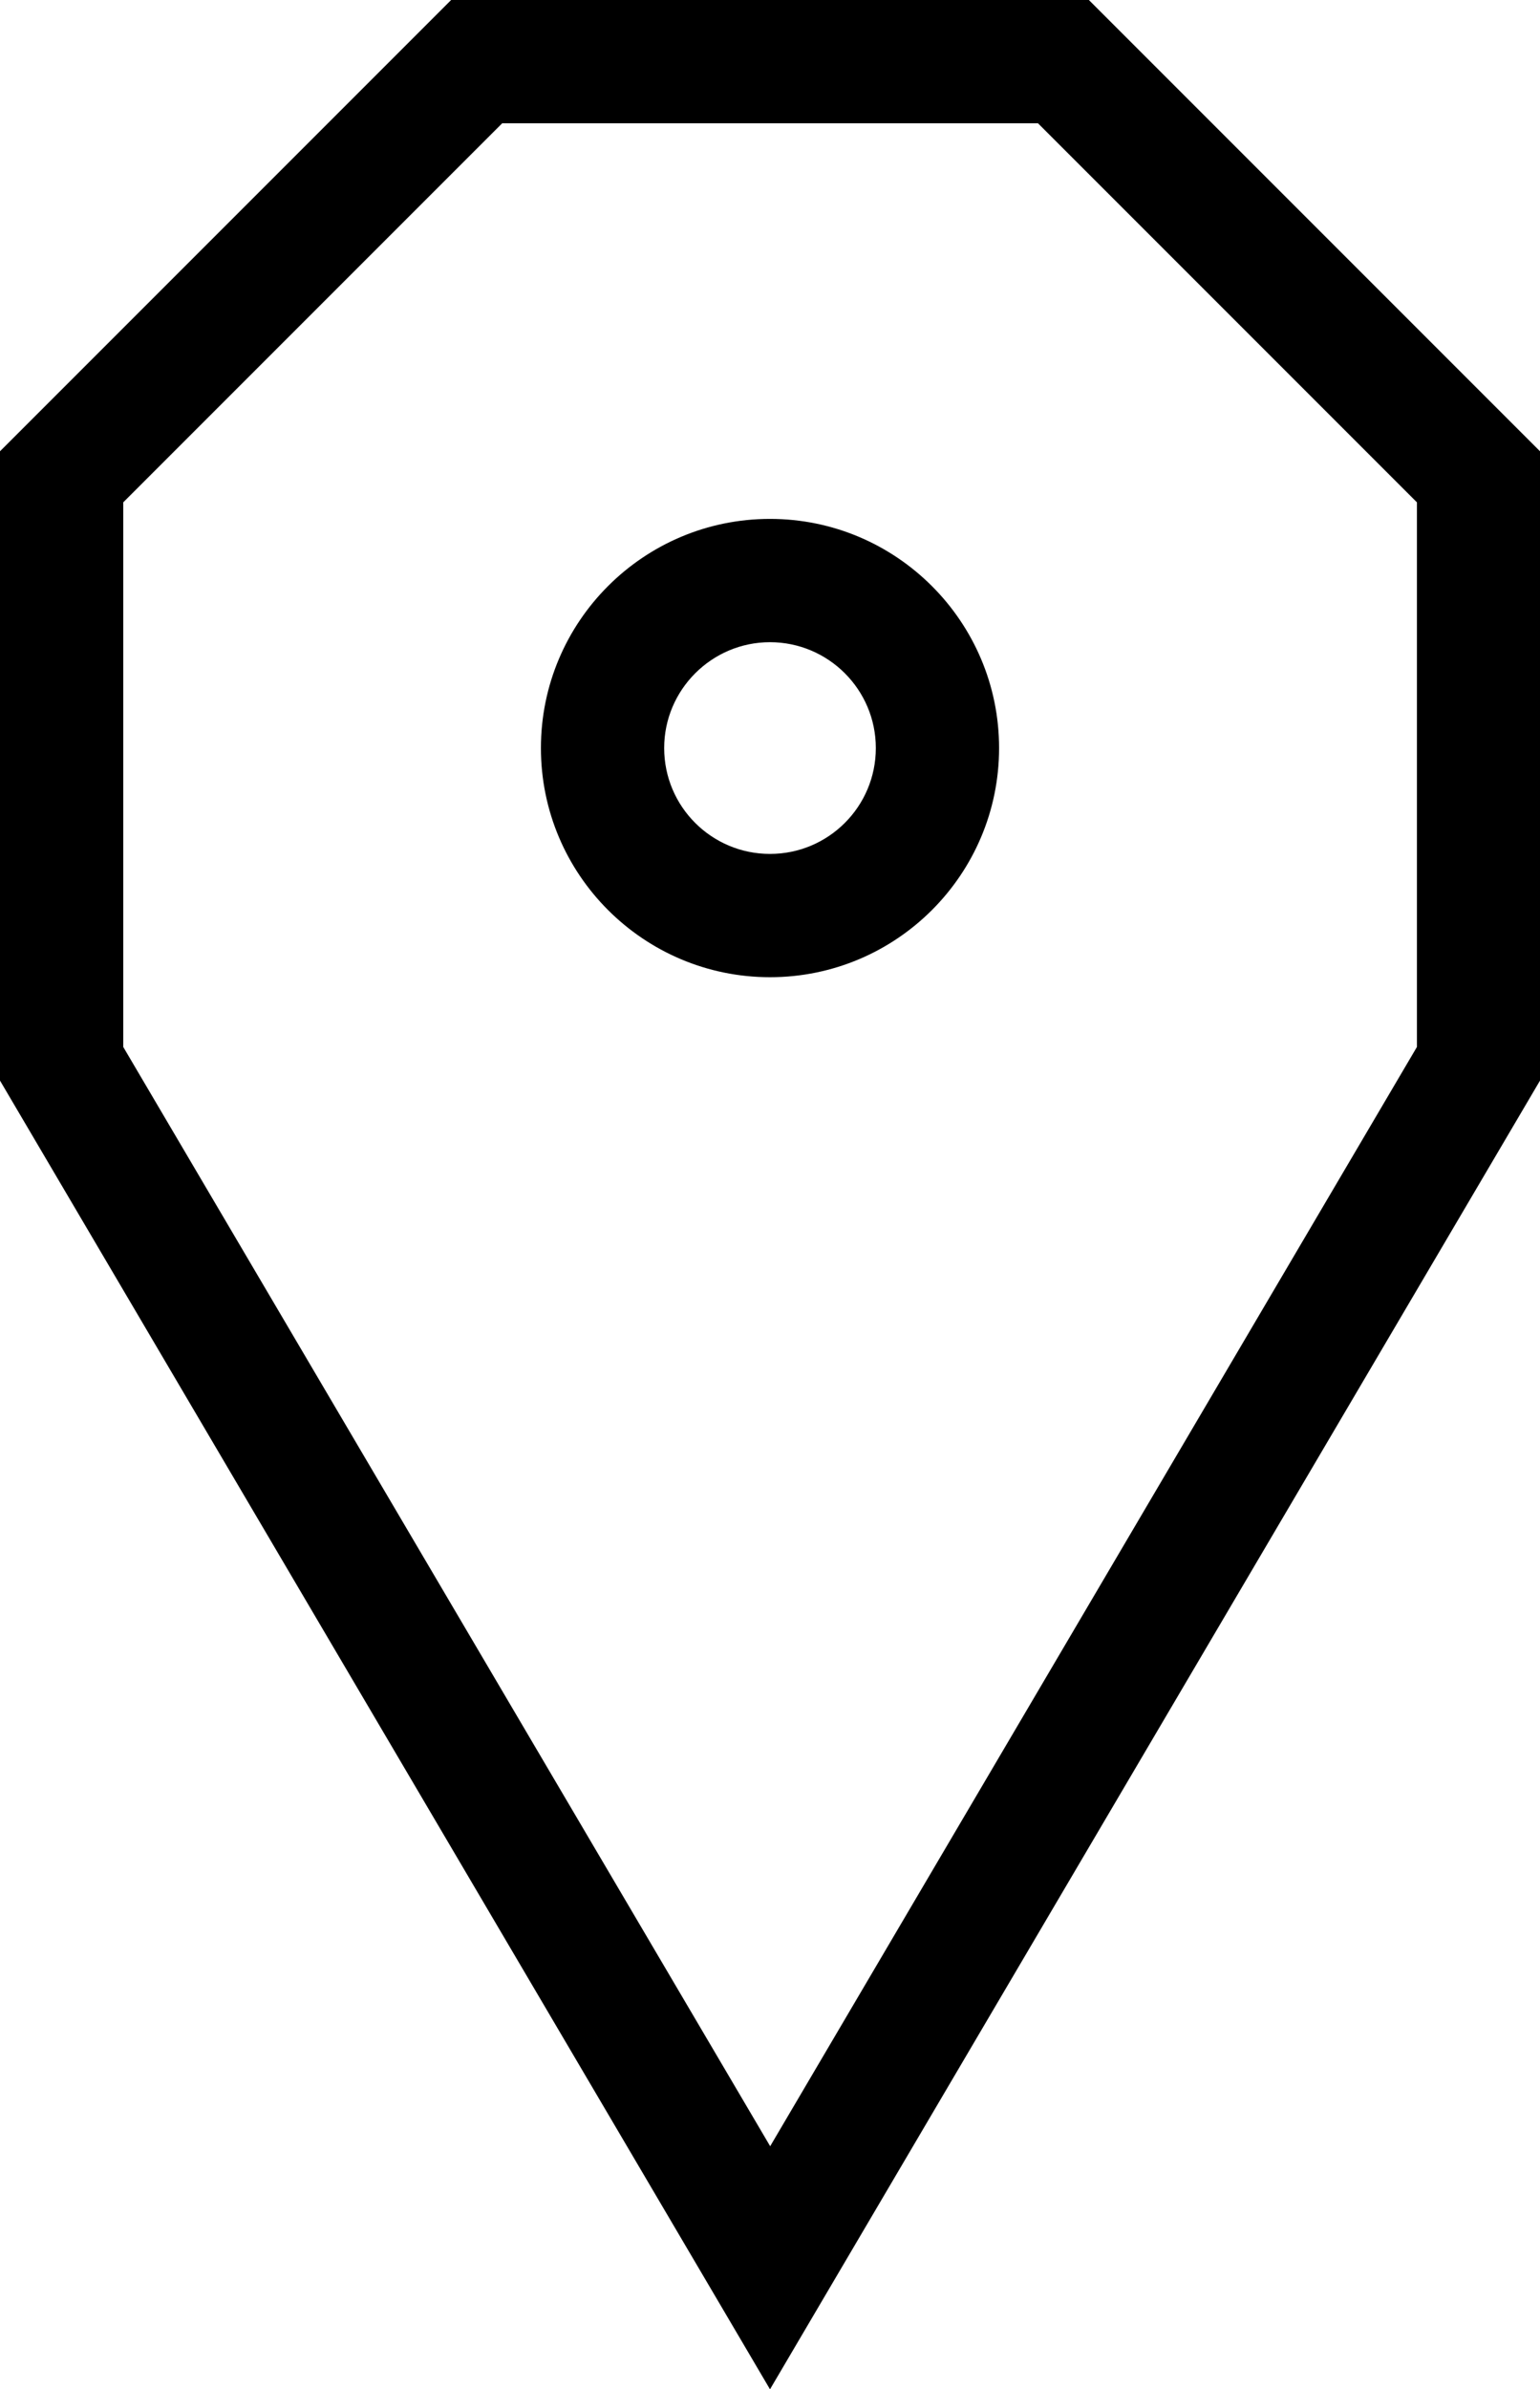
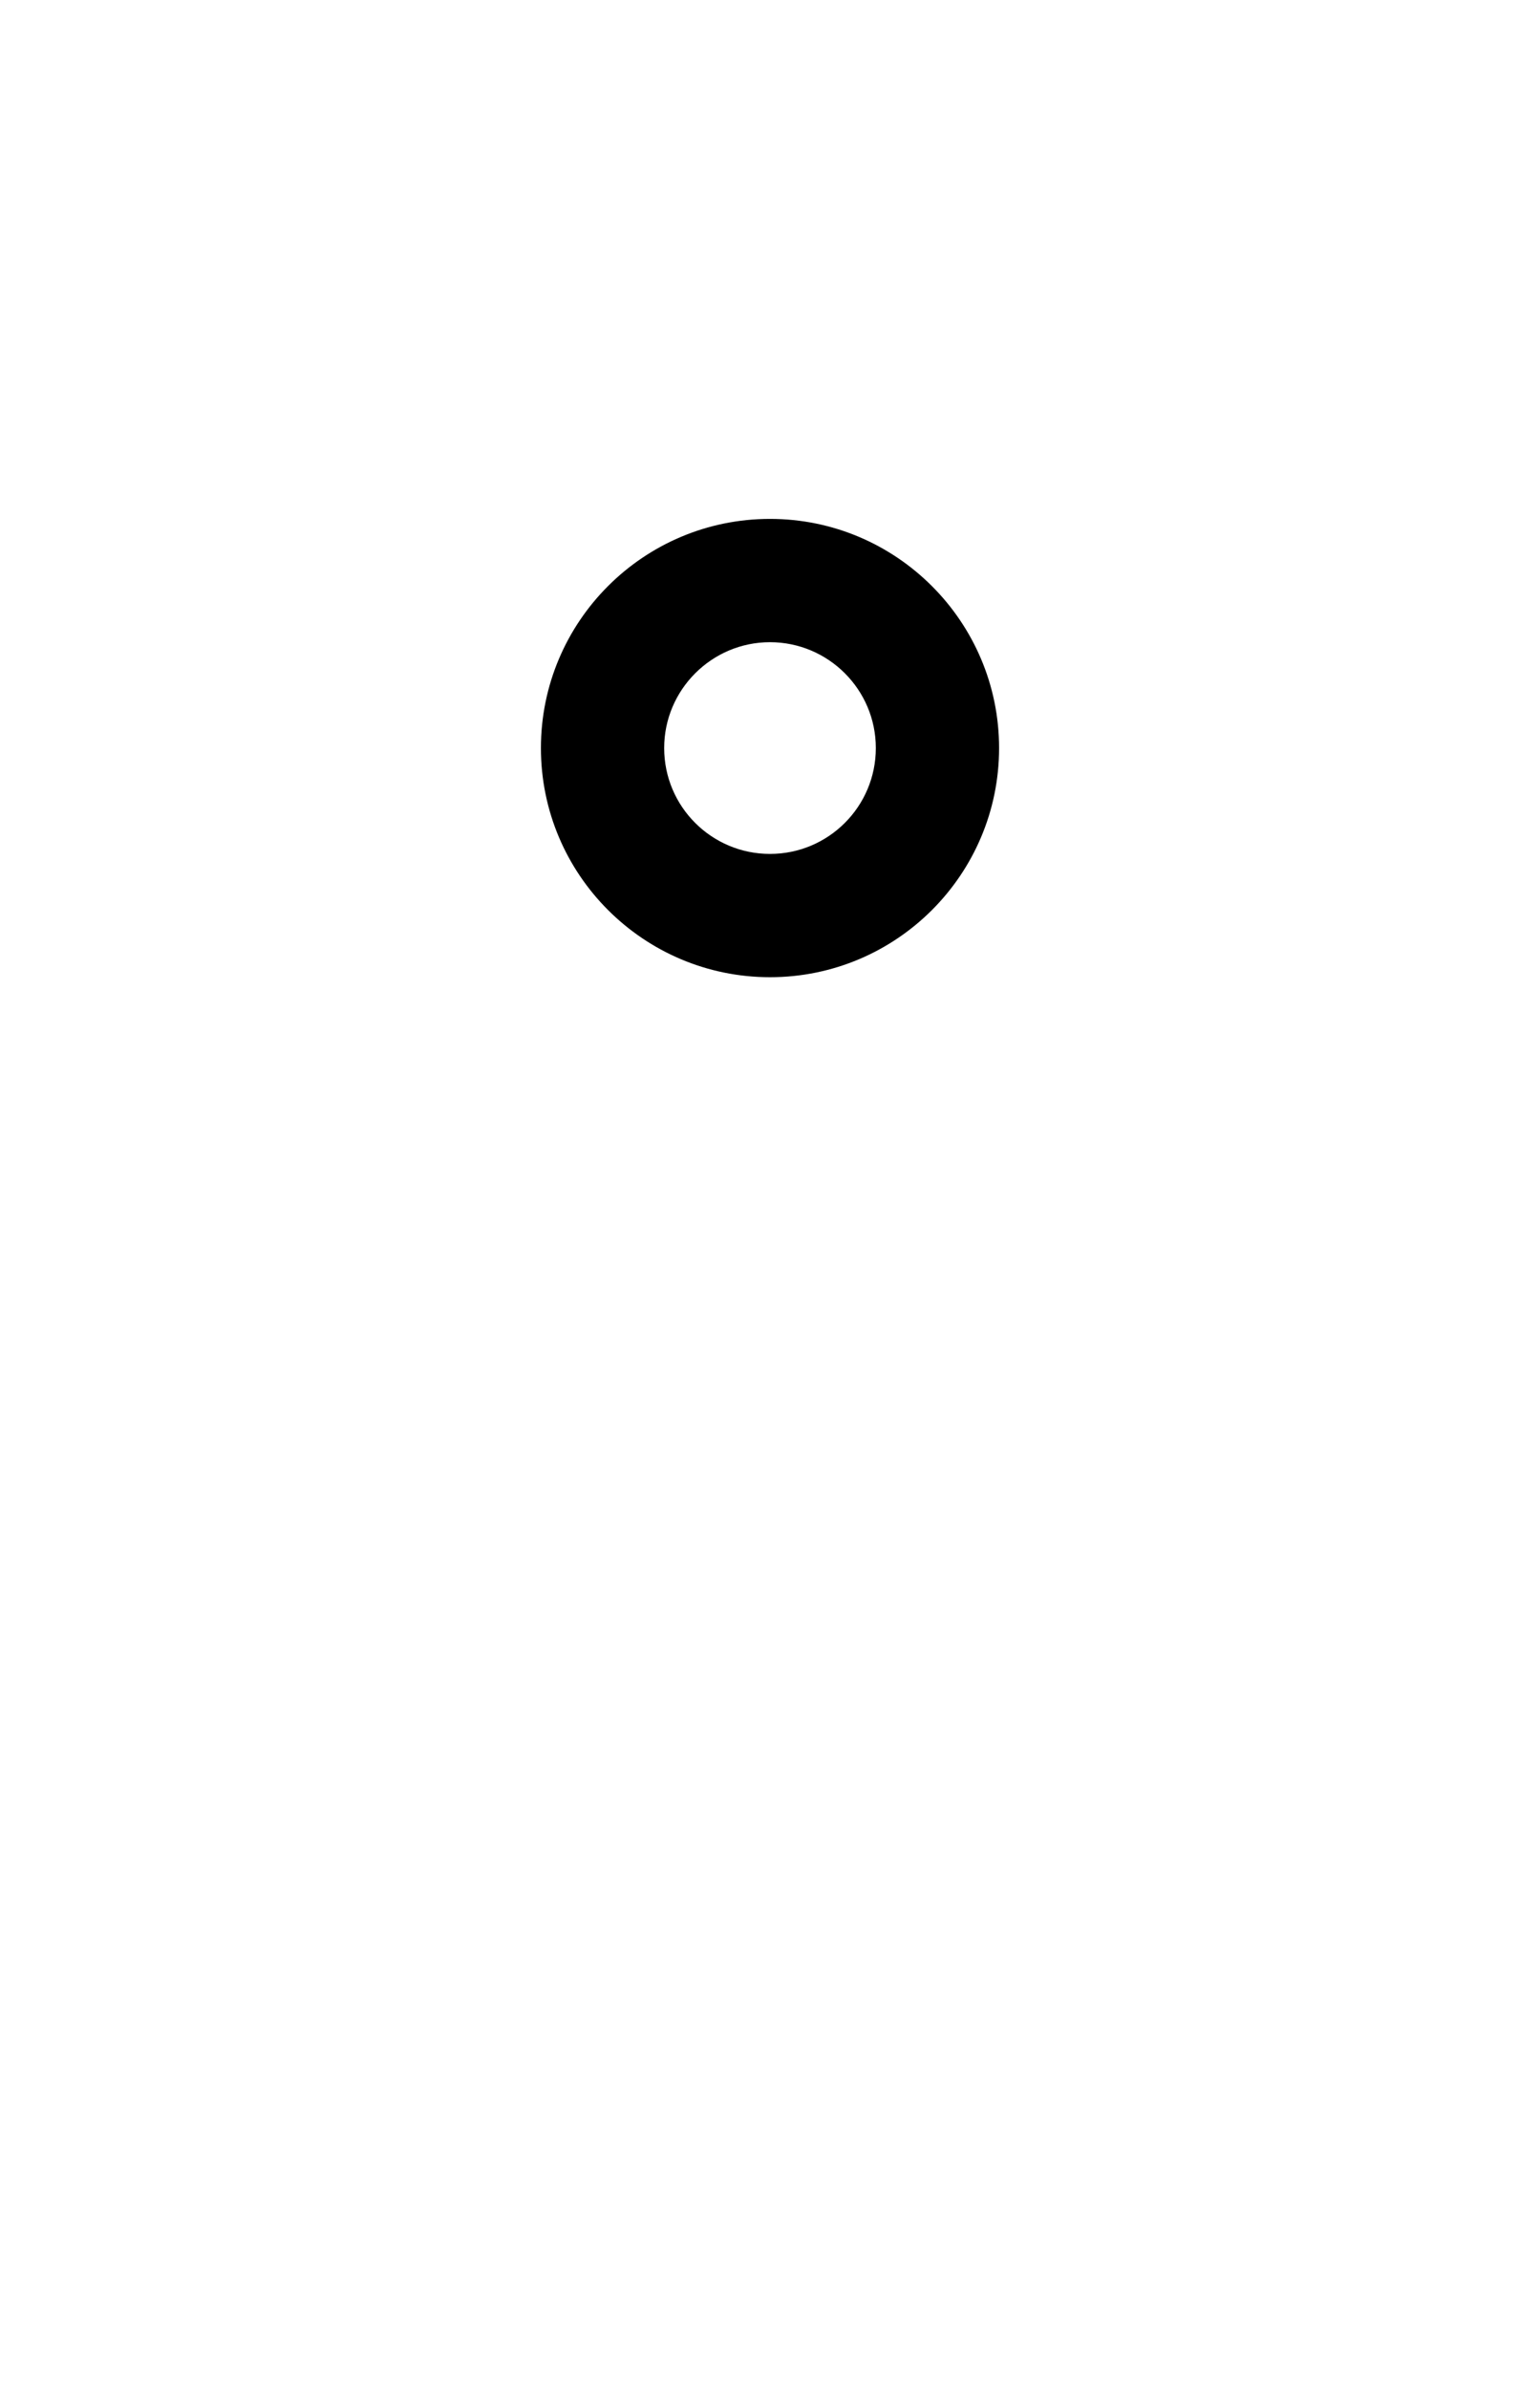
<svg xmlns="http://www.w3.org/2000/svg" id="Layer_1" data-name="Layer 1" viewBox="0 0 87.46 135.65">
  <defs>
    <style>
      .cls-1 {
        fill: #000;
        stroke-width: 0px;
      }
    </style>
  </defs>
-   <path class="cls-1" d="M87.46,61.35V25.62L61.84,0H25.62L0,25.62v35.73l43.73,74.3,43.73-74.3ZM7,28.52L28.52,7h30.43l21.52,21.52v30.92l-36.73,62.41L7,59.44v-30.92Z" />
  <path class="cls-1" d="M56.74,42.47c0-7.17-5.83-13.01-13.01-13.01s-13.01,5.83-13.01,13.01,5.83,13.01,13.01,13.01,13.01-5.83,13.01-13.01ZM37.72,42.47c0-3.31,2.7-6.01,6.01-6.01s6.01,2.69,6.01,6.01-2.69,6.01-6.01,6.01-6.01-2.69-6.01-6.01Z" />
</svg>